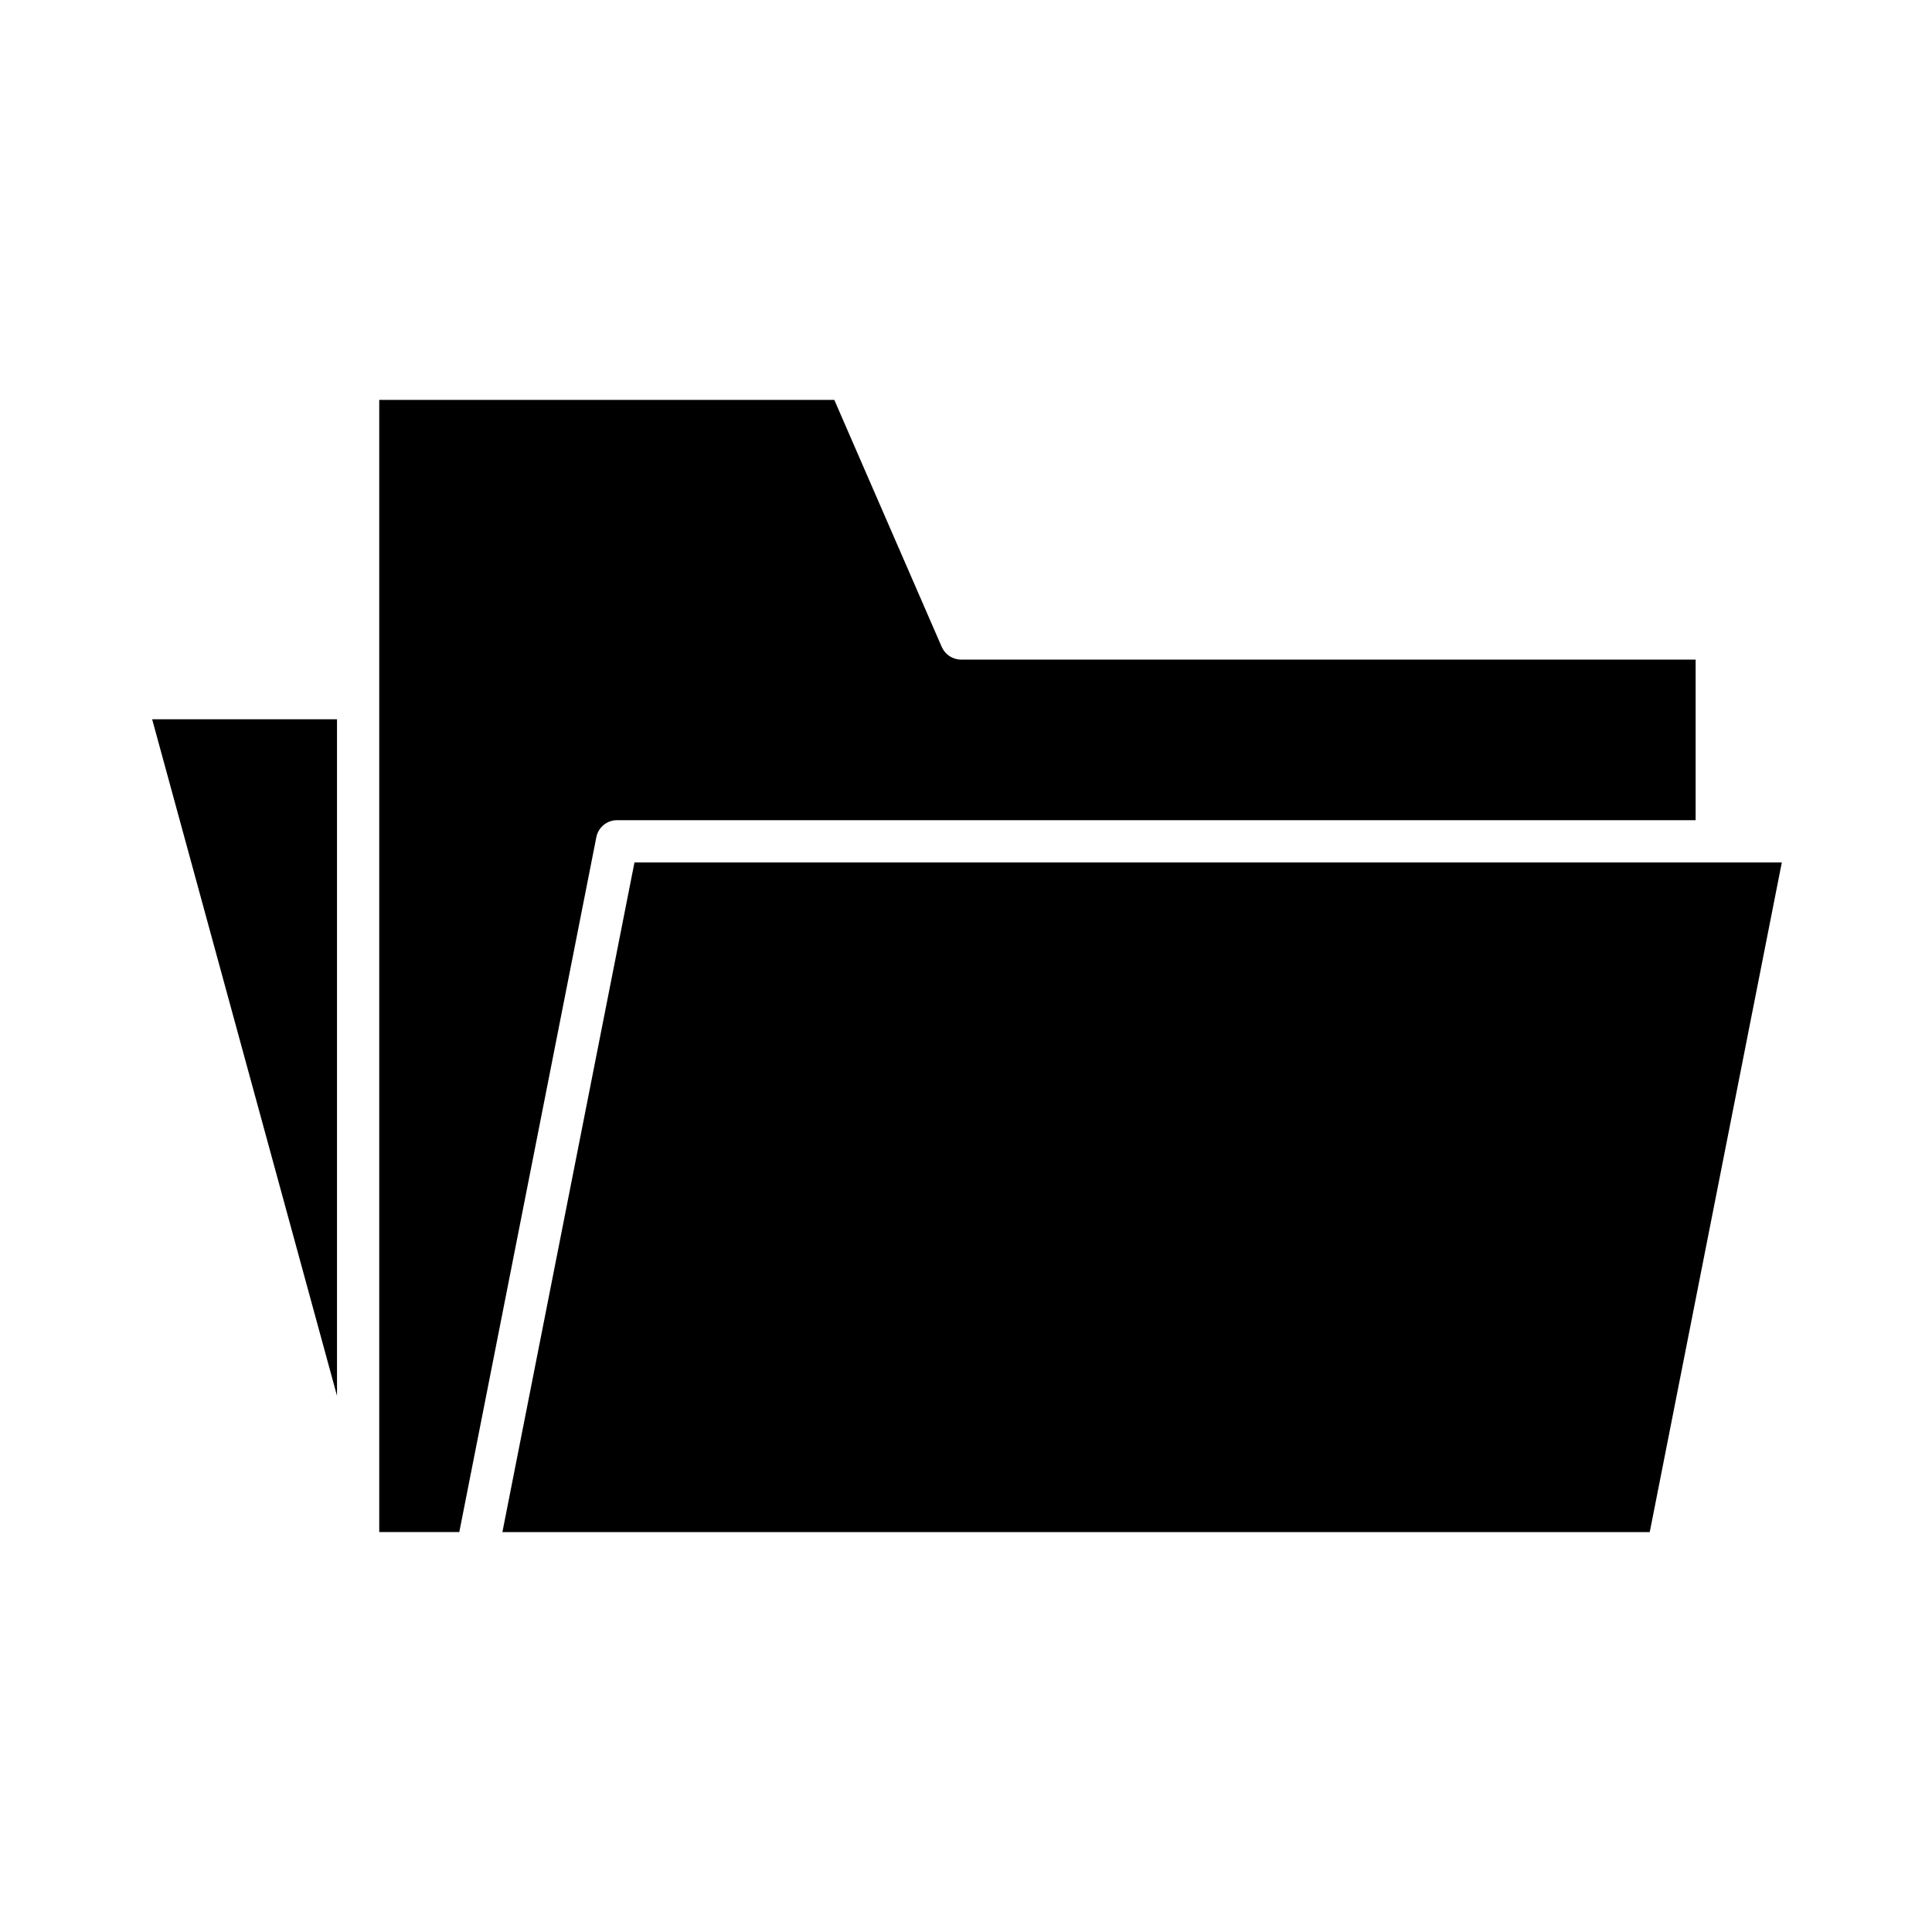
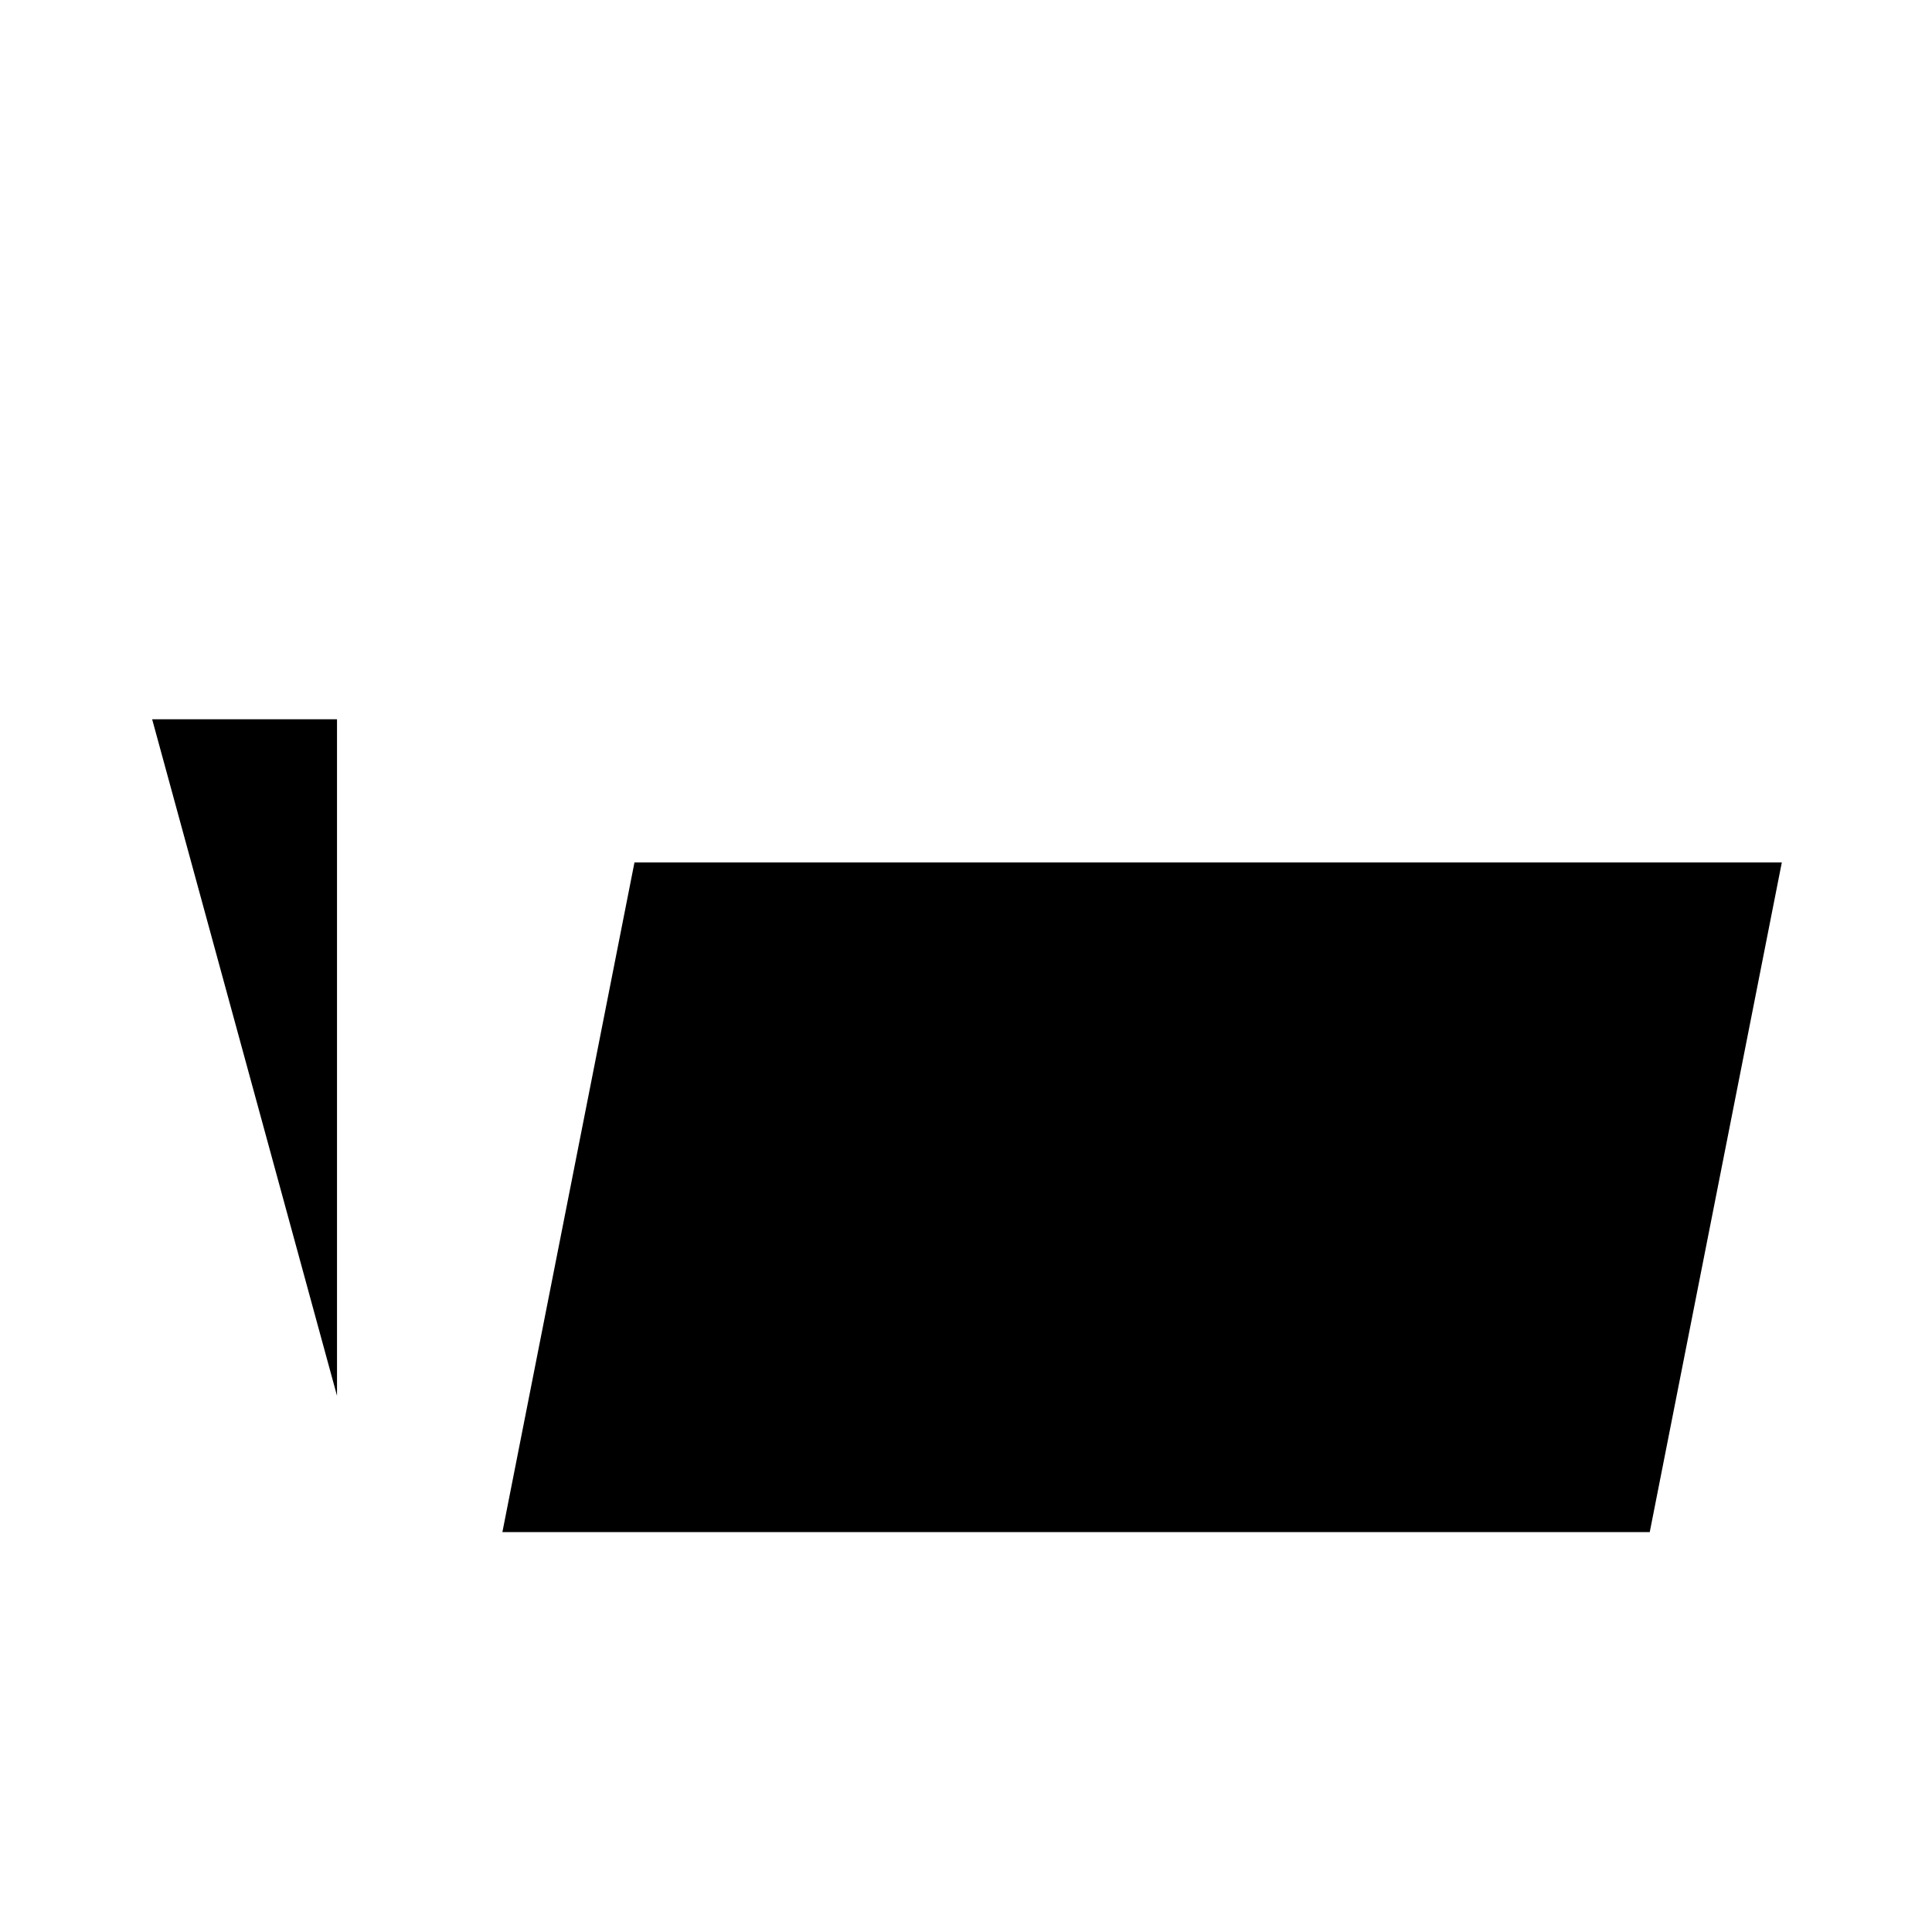
<svg xmlns="http://www.w3.org/2000/svg" fill="#000000" width="800px" height="800px" version="1.1" viewBox="144 144 512 512">
  <g>
    <path d="m233.31 334.62h-48.988l48.988 179.27z" />
-     <path d="m307.53 361.36h285.83v-42.559h-194.66c-2.231 0-4.242-1.324-5.133-3.367l-28.465-65.453h-120.6v300.03h21.215l36.316-184.14c0.52-2.625 2.82-4.516 5.492-4.516z" />
    <path d="m277.14 550.02h304.06l35-177.46h-304.06z" />
  </g>
</svg>